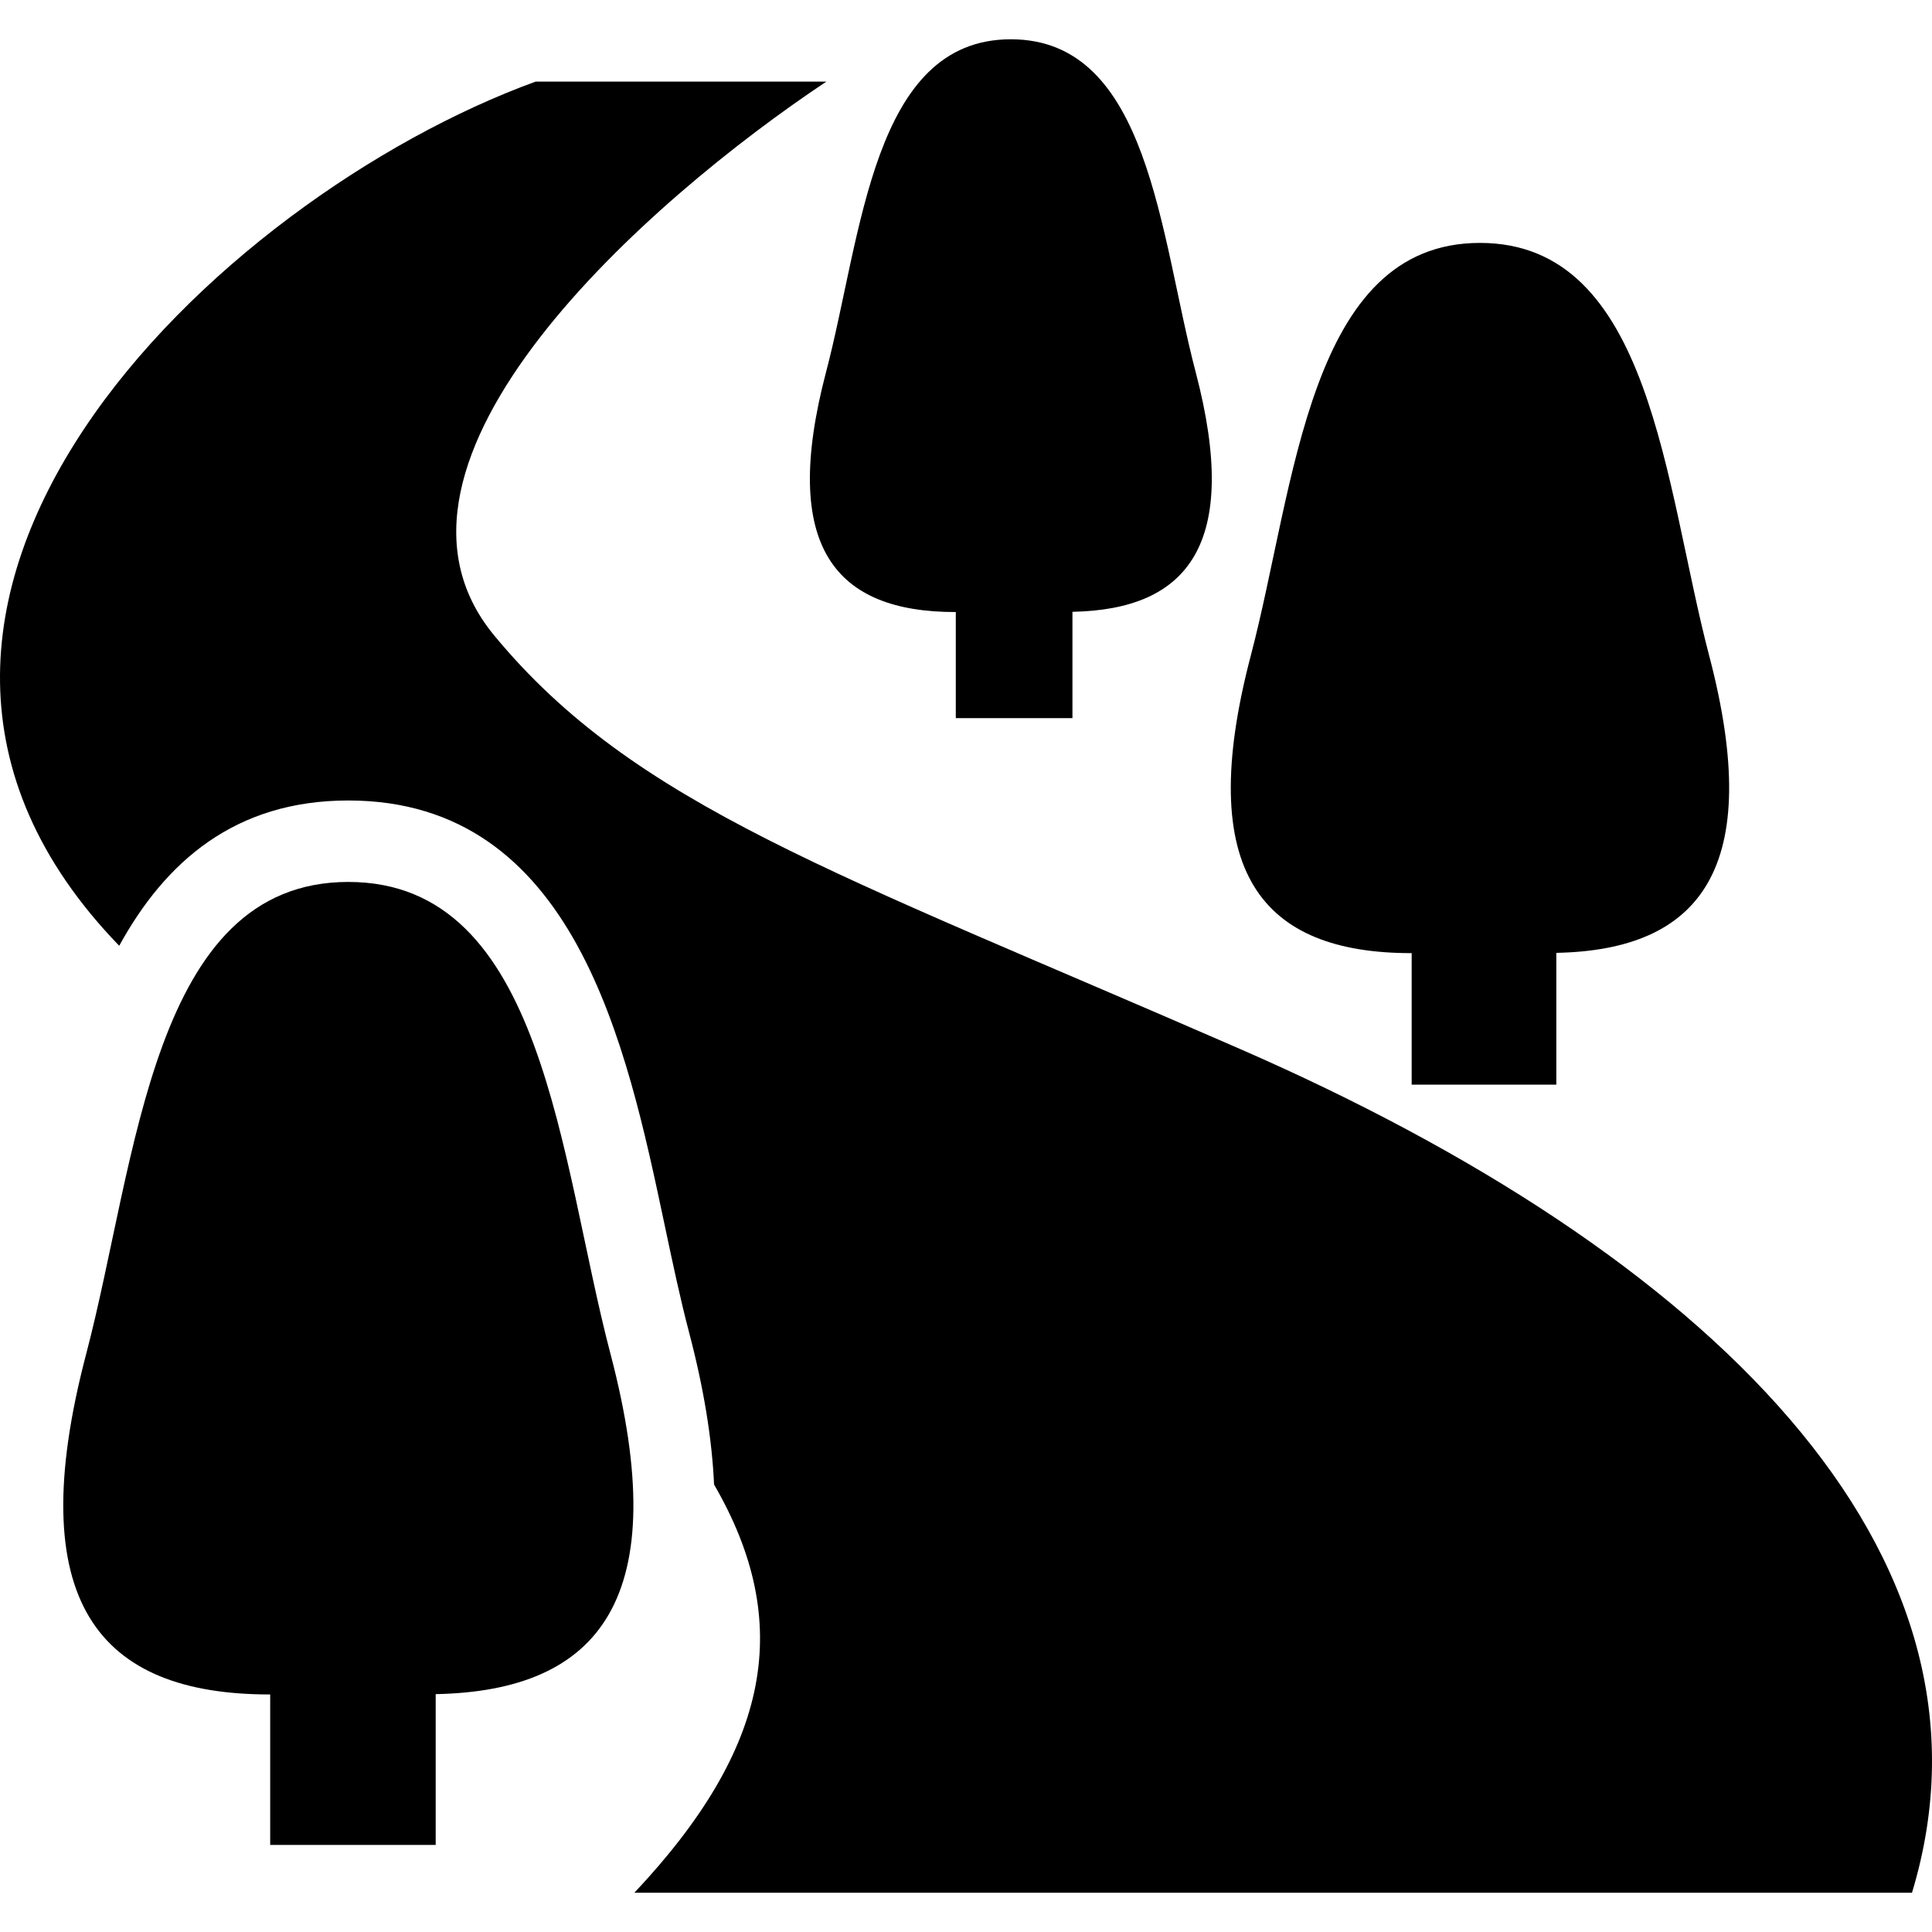
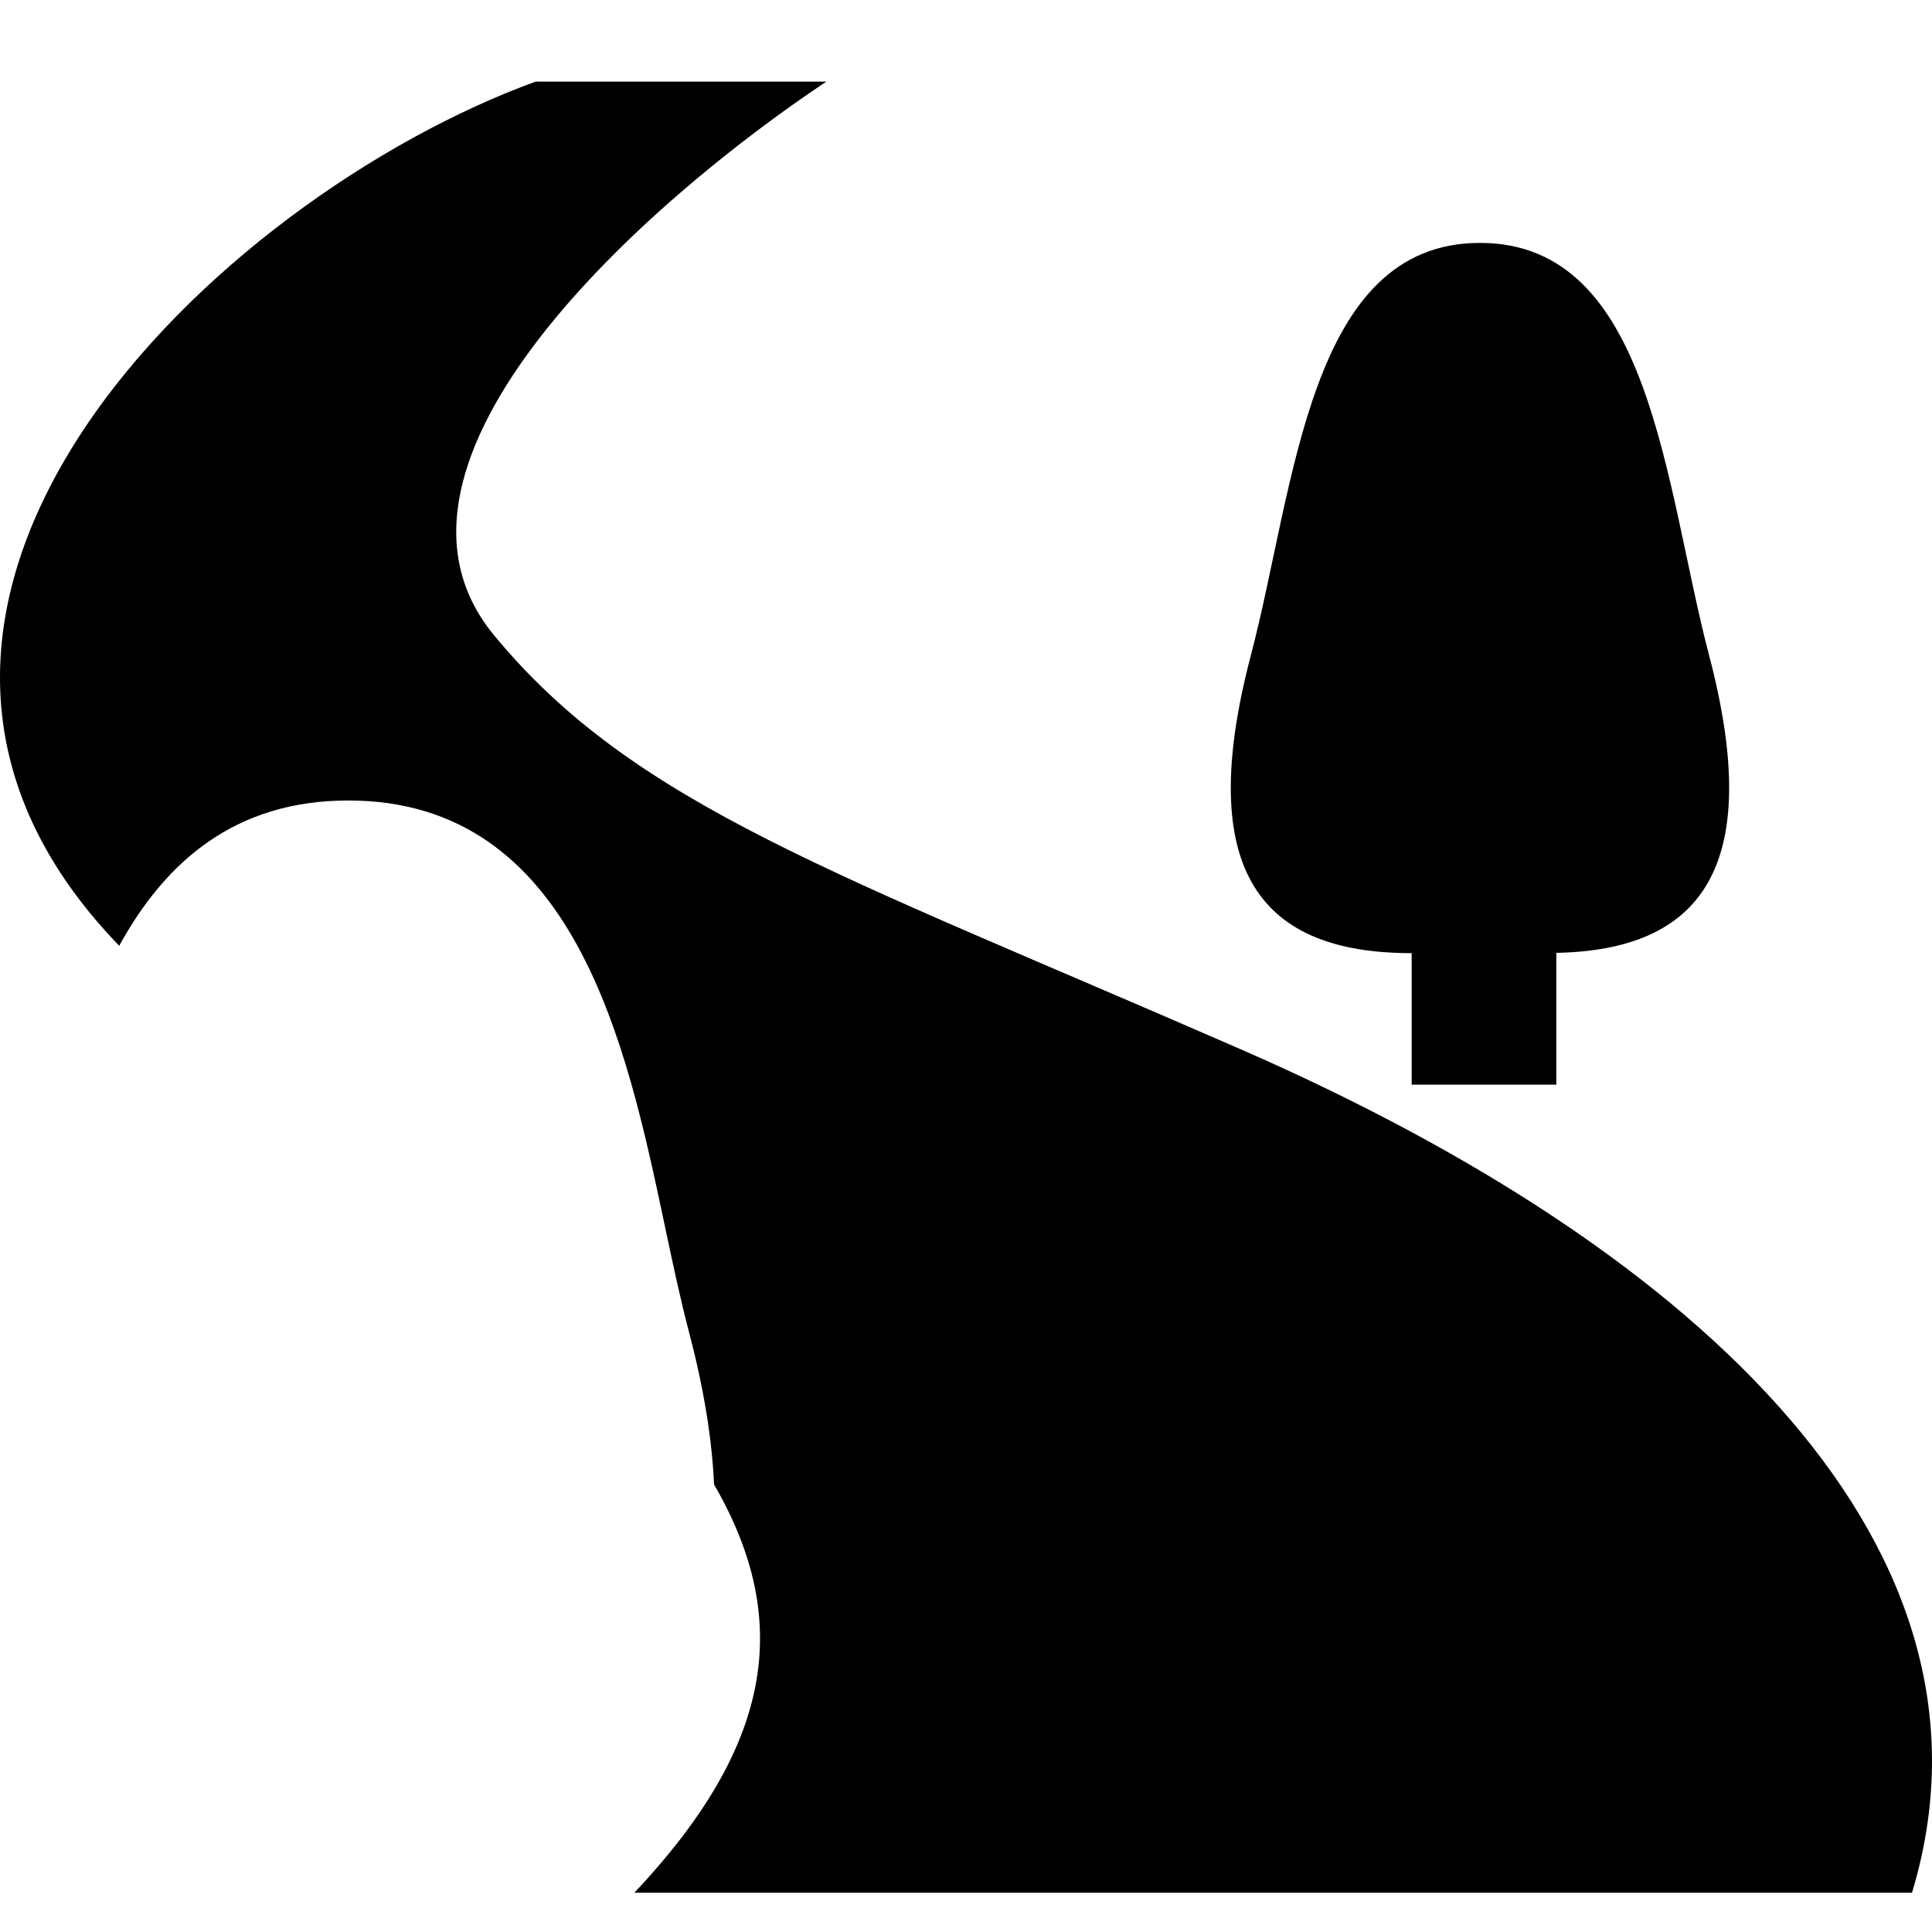
<svg xmlns="http://www.w3.org/2000/svg" height="800px" width="800px" version="1.1" id="_x32_" viewBox="0 0 512 512" xml:space="preserve">
  <style type="text/css">
	.st0{fill:#000000;}
</style>
  <g>
-     <path class="st0" d="M253.2,162.198h0.095v28.111h30.914v-28.174c30.672-0.59,44.659-17.897,32.643-63.578   c-9.518-36.216-12.237-88.148-48.959-88.148c-36.732,0-39.441,51.931-48.97,88.148C206.686,145.06,221.38,162.198,253.2,162.198z" />
    <path class="st0" d="M373.99,252.59h0.116v34.856h38.334v-34.93c38.03-0.749,55.389-22.198,40.485-78.852   c-11.806-44.902-15.178-109.291-60.722-109.291c-45.533,0-48.906,64.39-60.711,109.291   C316.325,231.341,334.538,252.59,373.99,252.59z" />
    <path class="st0" d="M328.604,277.981c-107.636-46.977-160.484-64.58-197.659-109.606C92.884,122.293,172.02,52.896,218.997,21.624   h-77.048C57.48,52.391-55.985,160.068,31.594,250.64c12.184-22.208,30.63-38.503,60.711-38.503   c60.026,0,73.739,64.833,83.762,112.168c2.171,10.298,4.237,20.027,6.588,28.954c3.9,14.841,6.04,28.153,6.577,40.148   c21.228,36.637,15.041,69.776-21.112,108.184h338.581C534.106,411.051,452.293,331.947,328.604,277.981z" />
-     <path class="st0" d="M92.305,233.723c-52.09,0-55.947,73.645-69.45,125.028c-17.36,65.982,3.479,90.298,48.611,90.298h0.137v39.874   h43.858v-39.958c43.509-0.854,63.367-25.402,46.313-90.213C148.263,307.368,144.404,233.723,92.305,233.723z" />
  </g>
</svg>